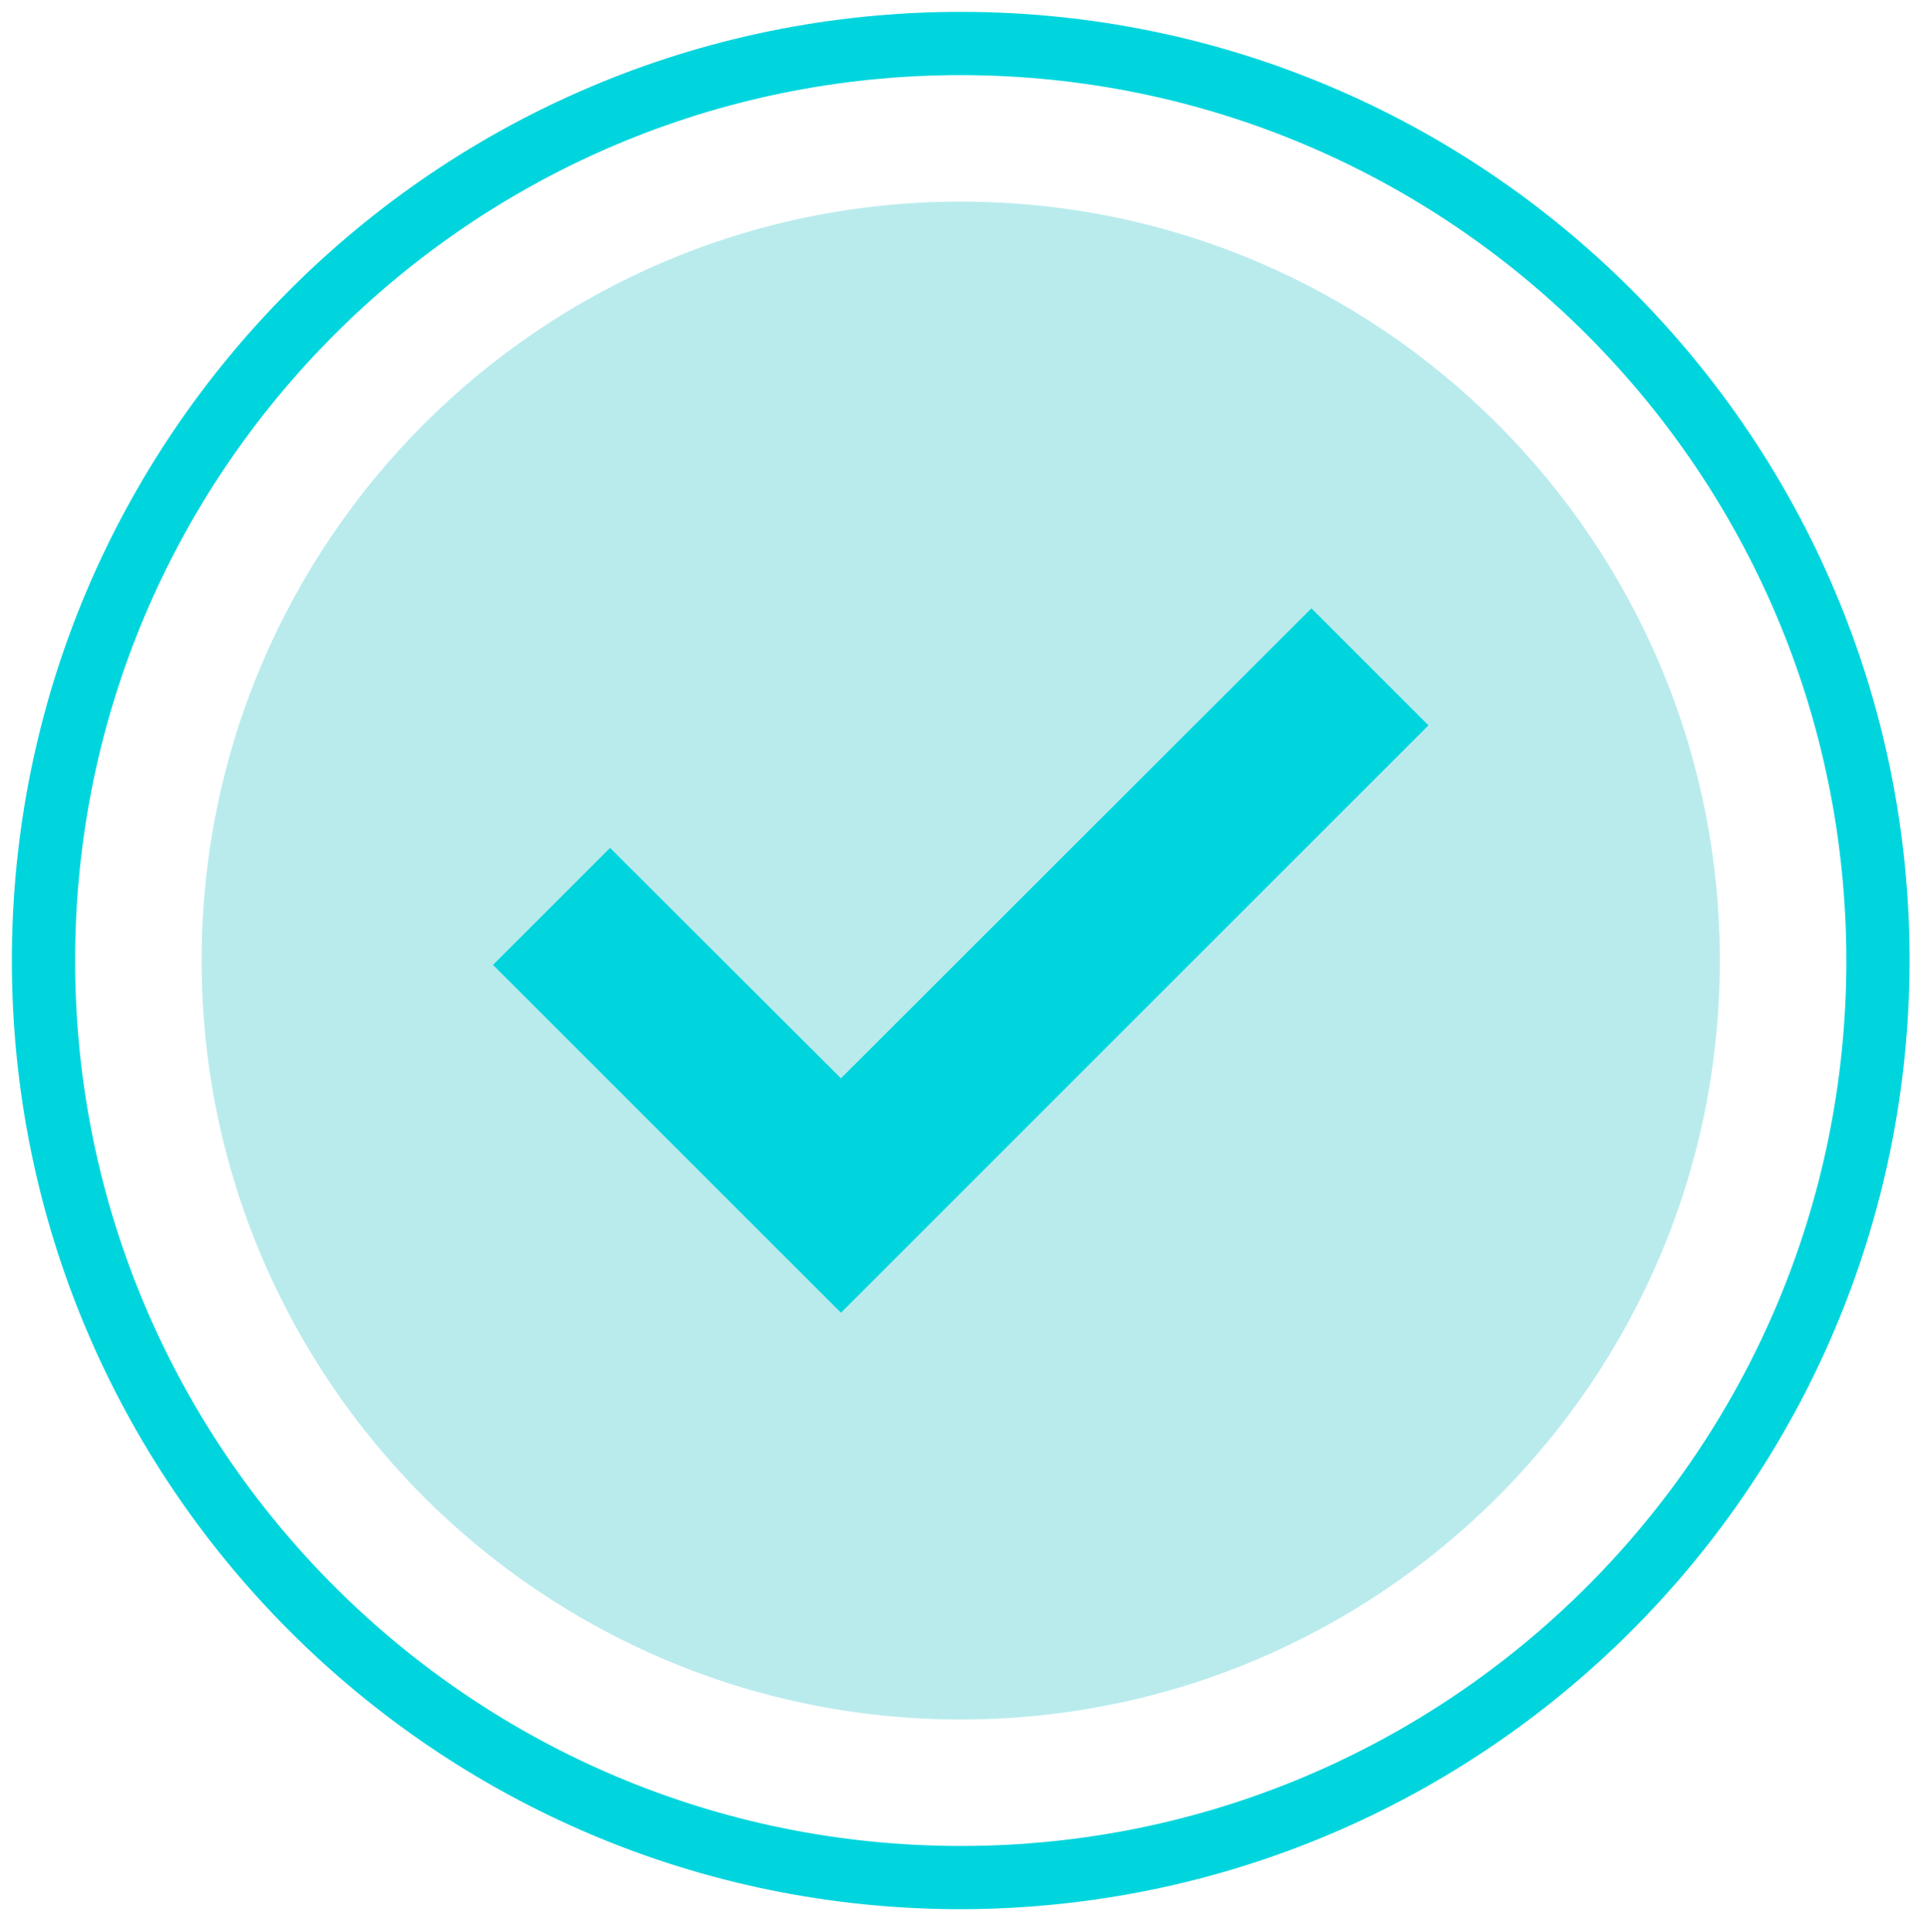
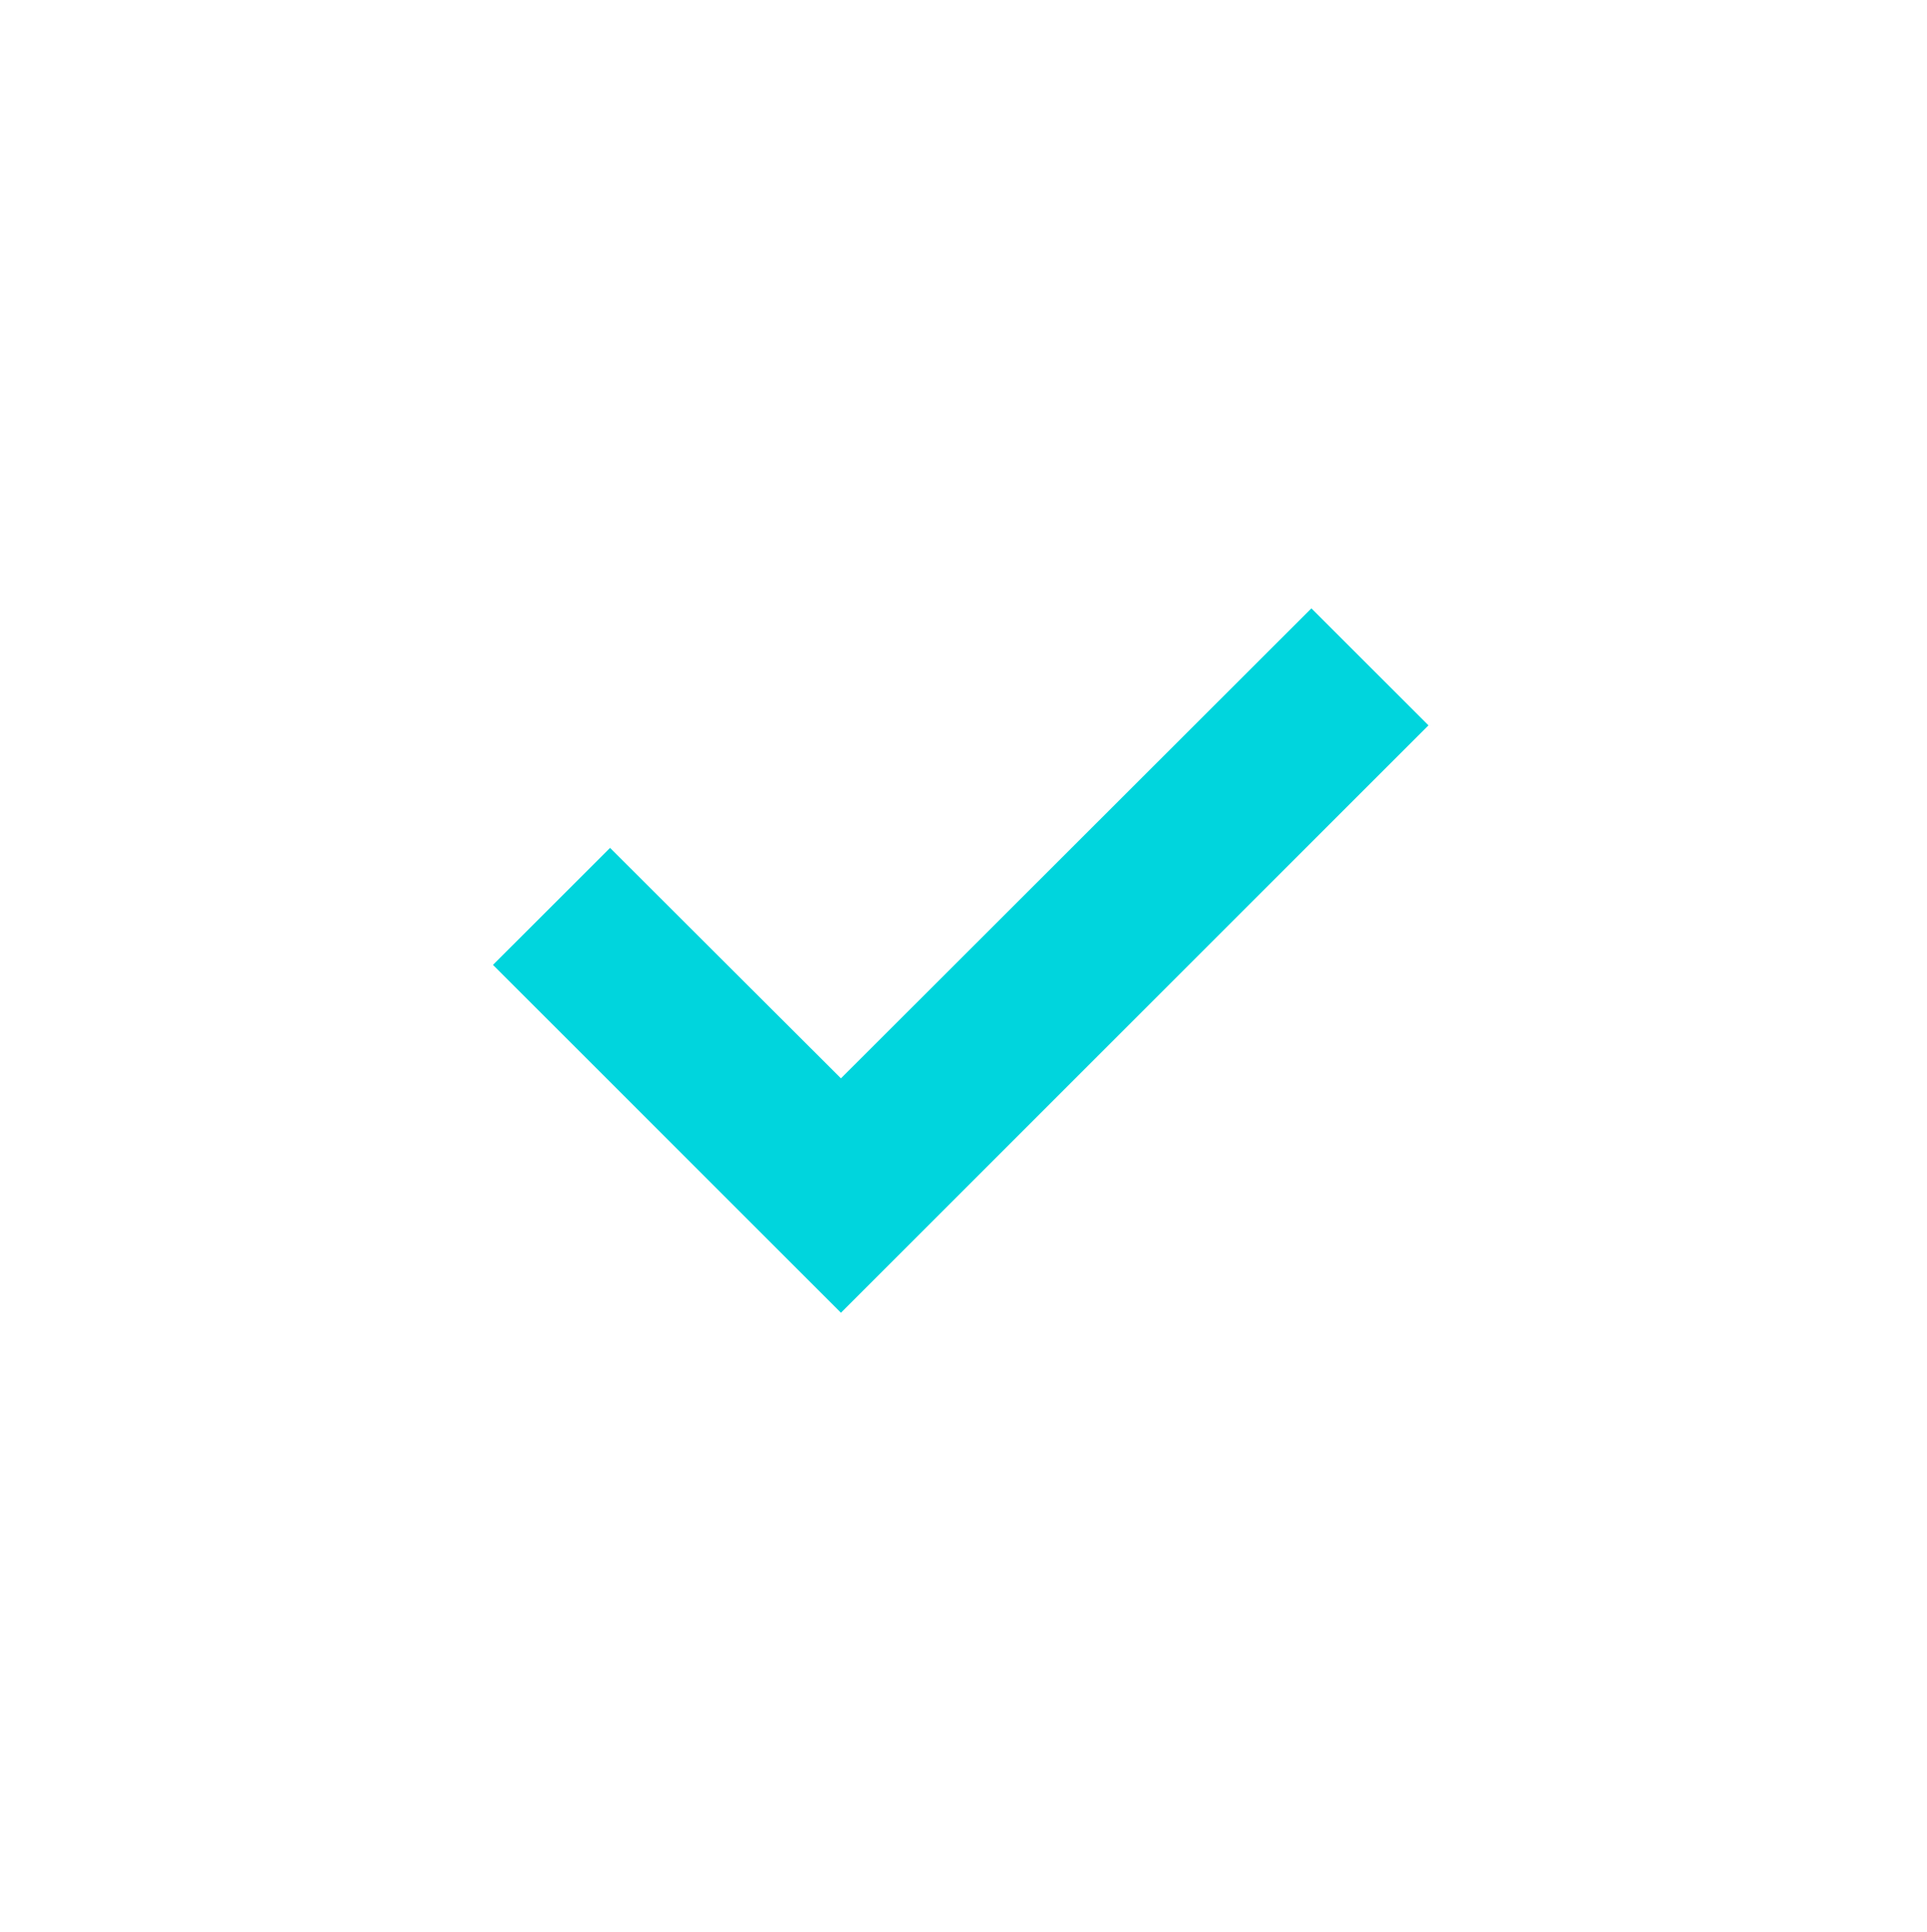
<svg xmlns="http://www.w3.org/2000/svg" id="Capa_1" x="0px" y="0px" viewBox="0 0 487.4 488.7" style="enable-background:new 0 0 487.4 488.7;" xml:space="preserve">
  <style type="text/css"> .st0{fill:#B9EBED;} .st1{fill:#00D5DD;} </style>
  <g>
-     <path class="st0" d="M435,243c0,106-86,192-192,192S51,349,51,243S137,51,243,51S435,137,435,243z" />
-     <path class="st1" d="M243,483C110.5,483,3,375.5,3,243S110.5,3,243,3s240,107.5,240,240C482.8,375.5,375.5,482.8,243,483z M243,19 C119.3,19,19,119.3,19,243s100.3,224,224,224s224-100.3,224-224C466.9,119.3,366.7,19.1,243,19z" />
    <polygon class="st1" points="331.7,153.9 212.7,272.8 154.3,214.5 124.7,244.1 212.7,332.1 361.3,183.5 " />
  </g>
</svg>